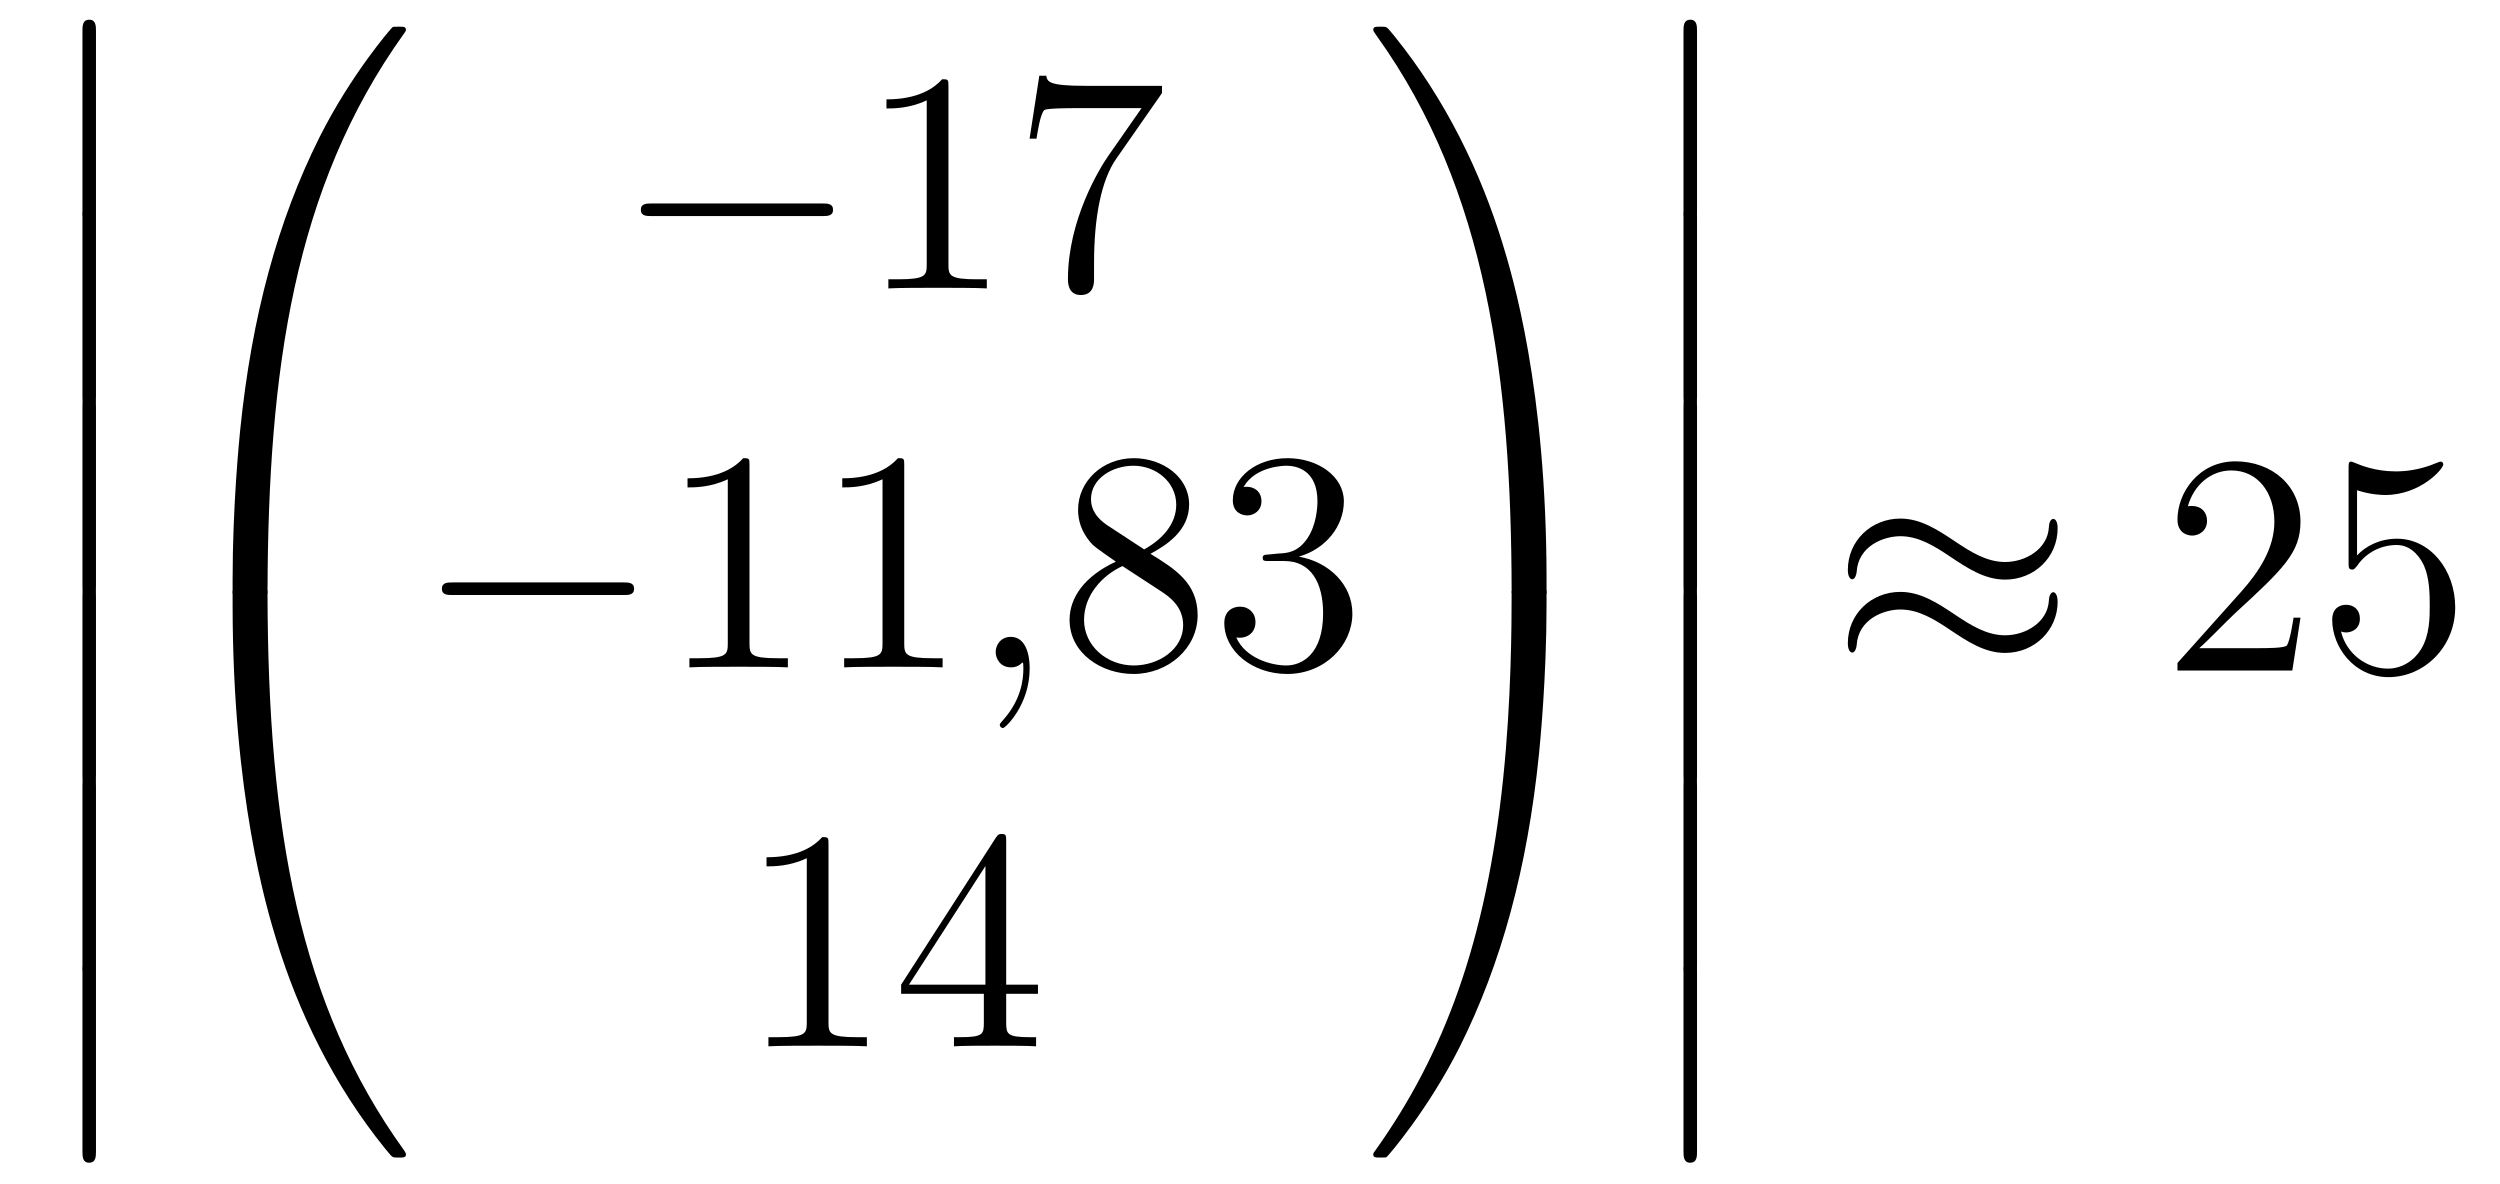
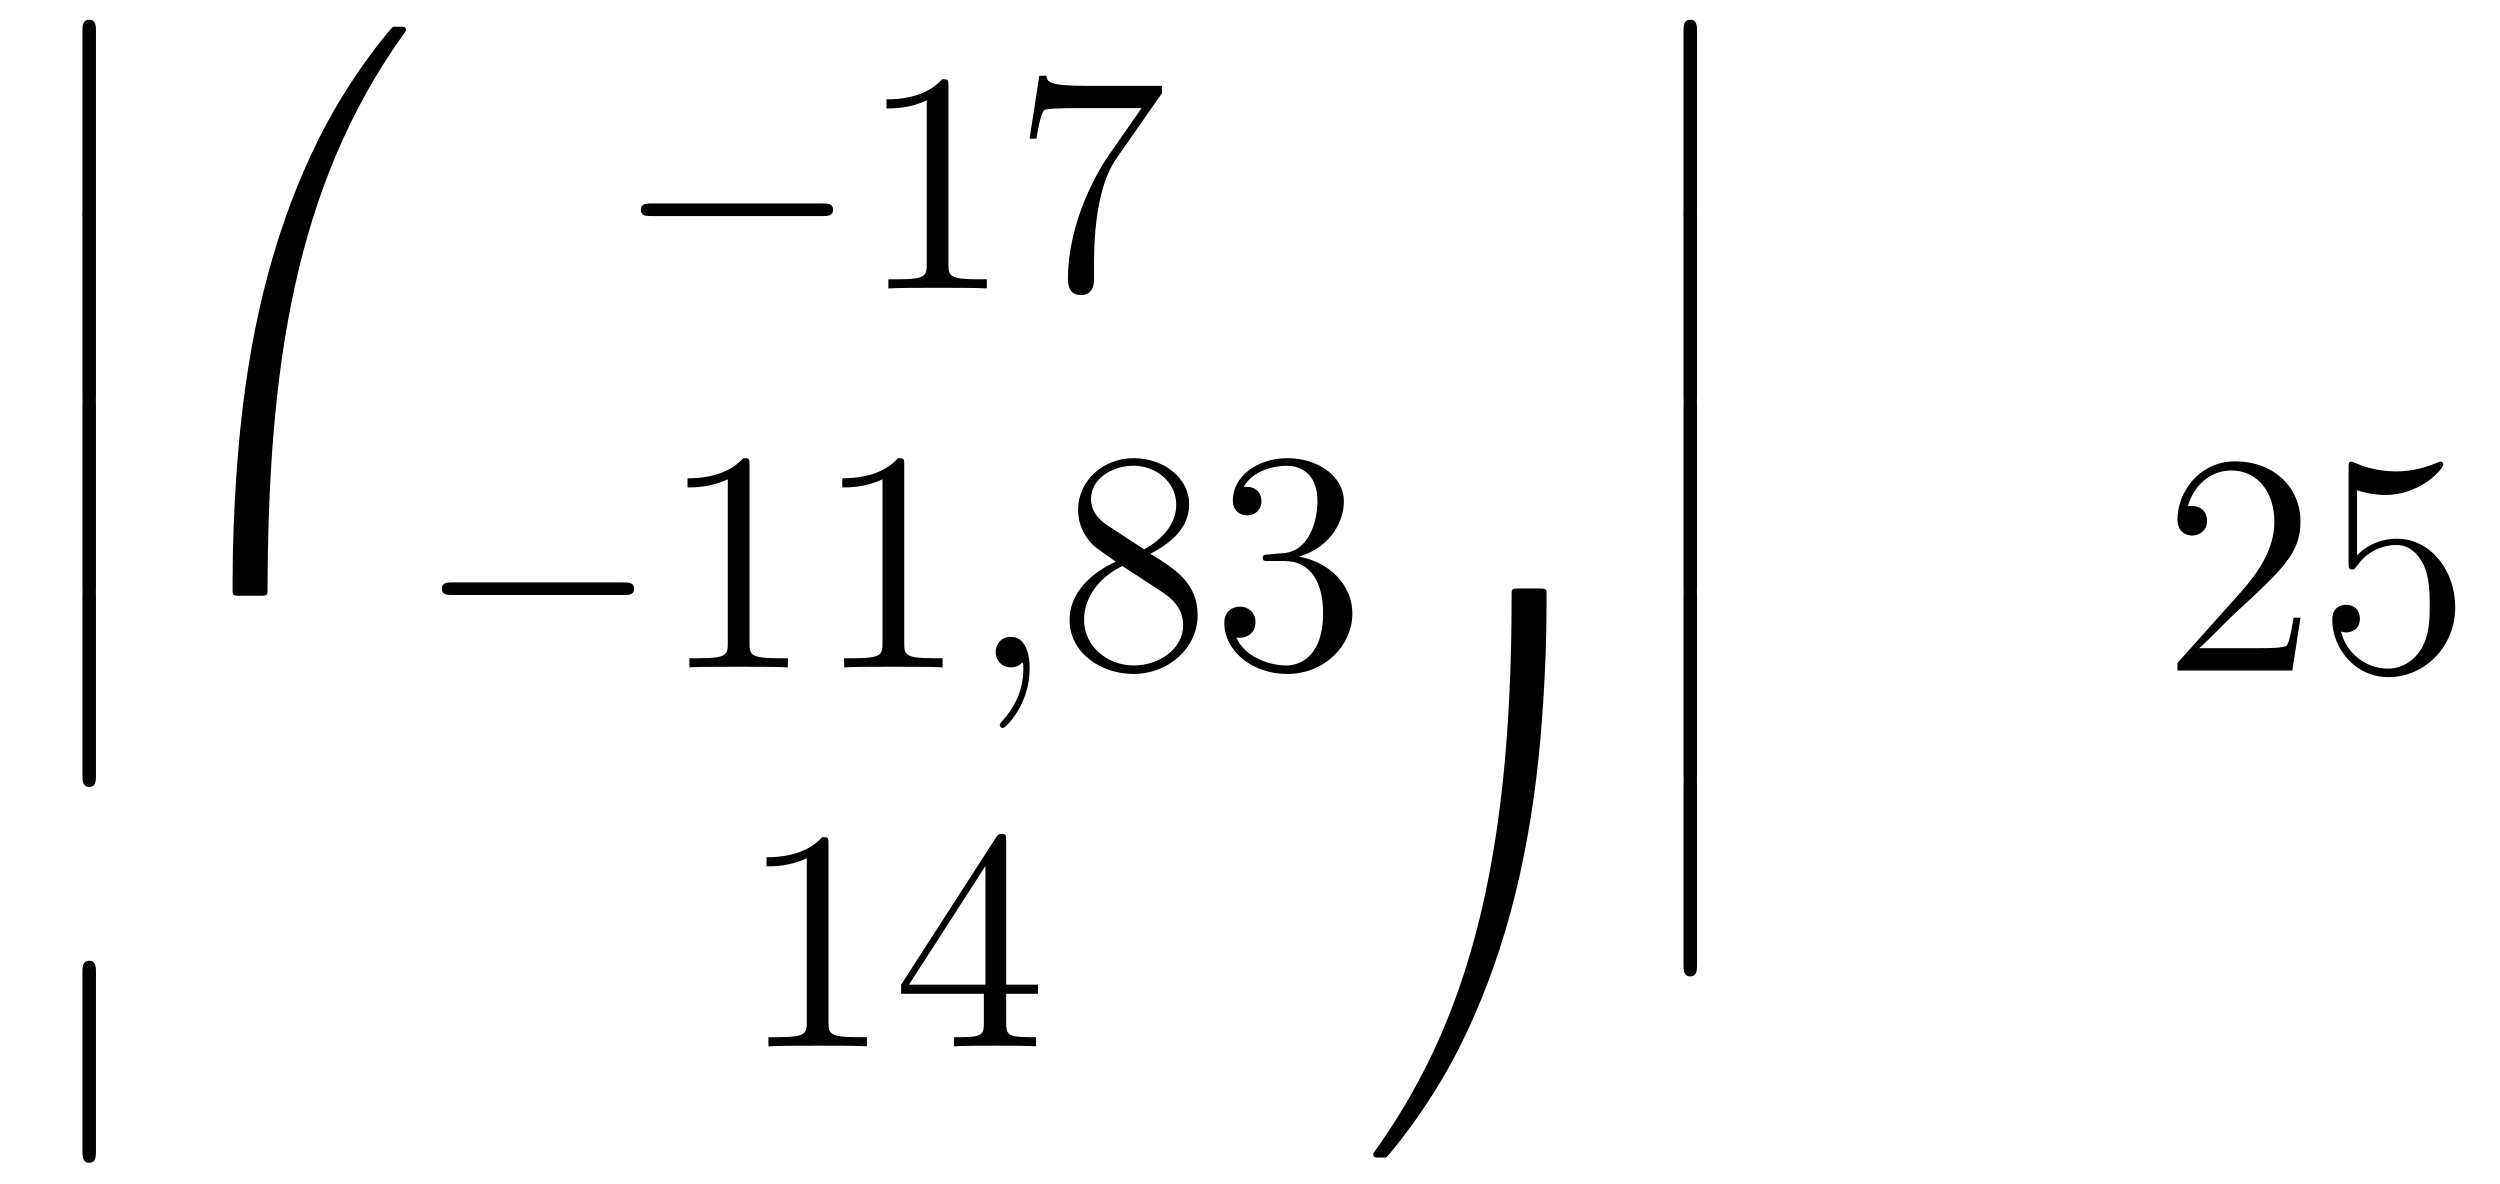
<svg xmlns="http://www.w3.org/2000/svg" height="45pt" version="1.1" viewBox="0 -45 95 45" width="95pt">
  <g id="page1">
    <g transform="matrix(1 0 0 1 -127 622)">
      <path d="M130.133 -659.019C130.133 -658.827 130.133 -658.577 130.384 -658.577C130.647 -658.577 130.647 -658.816 130.647 -659.019V-665.809C130.647 -666 130.647 -666.251 130.396 -666.251C130.133 -666.251 130.133 -666.012 130.133 -665.809V-659.019Z" fill-rule="evenodd" />
      <path d="M130.133 -651.939C130.133 -651.747 130.133 -651.497 130.384 -651.497C130.647 -651.497 130.647 -651.736 130.647 -651.939V-658.729C130.647 -658.92 130.647 -659.171 130.396 -659.171C130.133 -659.171 130.133 -658.932 130.133 -658.729V-651.939Z" fill-rule="evenodd" />
      <path d="M130.133 -644.739C130.133 -644.547 130.133 -644.297 130.384 -644.297C130.647 -644.297 130.647 -644.536 130.647 -644.739V-651.529C130.647 -651.72 130.647 -651.971 130.396 -651.971C130.133 -651.971 130.133 -651.732 130.133 -651.529V-644.739Z" fill-rule="evenodd" />
      <path d="M130.133 -637.539C130.133 -637.347 130.133 -637.097 130.384 -637.097C130.647 -637.097 130.647 -637.336 130.647 -637.539V-644.329C130.647 -644.52 130.647 -644.771 130.396 -644.771C130.133 -644.771 130.133 -644.532 130.133 -644.329V-637.539Z" fill-rule="evenodd" />
-       <path d="M130.133 -630.339C130.133 -630.147 130.133 -629.897 130.384 -629.897C130.647 -629.897 130.647 -630.136 130.647 -630.339V-637.129C130.647 -637.32 130.647 -637.571 130.396 -637.571C130.133 -637.571 130.133 -637.332 130.133 -637.129V-630.339Z" fill-rule="evenodd" />
      <path d="M130.133 -623.259C130.133 -623.067 130.133 -622.817 130.384 -622.817C130.647 -622.817 130.647 -623.056 130.647 -623.259V-630.049C130.647 -630.24 130.647 -630.491 130.396 -630.491C130.133 -630.491 130.133 -630.252 130.133 -630.049V-623.259Z" fill-rule="evenodd" />
      <path d="M136.831 -644.361C137.094 -644.361 137.166 -644.361 137.166 -644.529C137.189 -652.908 138.158 -659.866 142.342 -665.711C142.425 -665.819 142.425 -665.843 142.425 -665.867C142.425 -665.986 142.342 -665.986 142.15 -665.986C141.959 -665.986 141.935 -665.986 141.911 -665.962C141.863 -665.927 140.345 -664.181 139.138 -661.778C137.56 -658.623 136.568 -655 136.126 -650.649C136.09 -650.278 135.839 -647.792 135.839 -644.959V-644.493C135.851 -644.361 135.922 -644.361 136.173 -644.361H136.831Z" fill-rule="evenodd" />
-       <path d="M136.173 -644.638C135.922 -644.638 135.851 -644.638 135.839 -644.506V-644.04C135.839 -636.736 137.142 -632.457 137.512 -631.249C138.325 -628.595 139.652 -625.798 141.648 -623.336C141.828 -623.12 141.875 -623.061 141.923 -623.037C141.947 -623.025 141.959 -623.013 142.15 -623.013C142.342 -623.013 142.425 -623.013 142.425 -623.132C142.425 -623.156 142.425 -623.18 142.354 -623.288C138.373 -628.811 137.178 -635.457 137.166 -644.47C137.166 -644.638 137.094 -644.638 136.831 -644.638H136.173Z" fill-rule="evenodd" />
      <path d="M158.238 -658.789C158.441 -658.789 158.656 -658.789 158.656 -659.028C158.656 -659.268 158.441 -659.268 158.238 -659.268H151.771C151.568 -659.268 151.352 -659.268 151.352 -659.028C151.352 -658.789 151.568 -658.789 151.771 -658.789H158.238Z" fill-rule="evenodd" />
      <path d="M163.041 -663.702C163.041 -663.978 163.041 -663.989 162.802 -663.989C162.515 -663.667 161.917 -663.224 160.686 -663.224V-662.878C160.961 -662.878 161.559 -662.878 162.216 -663.188V-656.96C162.216 -656.53 162.18 -656.387 161.128 -656.387H160.758V-656.04C161.08 -656.064 162.24 -656.064 162.635 -656.064C163.029 -656.064 164.177 -656.064 164.499 -656.04V-656.387H164.129C163.077 -656.387 163.041 -656.53 163.041 -656.96V-663.702ZM171.156 -663.463V-663.738H168.275C166.829 -663.738 166.805 -663.894 166.757 -664.121H166.494L166.124 -661.73H166.387C166.423 -661.945 166.53 -662.687 166.686 -662.818C166.781 -662.89 167.678 -662.89 167.845 -662.89H170.379L169.112 -661.073C168.789 -660.607 167.582 -658.646 167.582 -656.399C167.582 -656.267 167.582 -655.789 168.072 -655.789C168.574 -655.789 168.574 -656.255 168.574 -656.411V-657.008C168.574 -658.789 168.861 -660.176 169.423 -660.977L171.156 -663.463Z" fill-rule="evenodd" />
      <path d="M150.678 -644.389C150.881 -644.389 151.096 -644.389 151.096 -644.628C151.096 -644.868 150.881 -644.868 150.678 -644.868H144.211C144.008 -644.868 143.792 -644.868 143.792 -644.628C143.792 -644.389 144.008 -644.389 144.211 -644.389H150.678Z" fill-rule="evenodd" />
      <path d="M155.481 -649.302C155.481 -649.578 155.481 -649.589 155.242 -649.589C154.955 -649.267 154.357 -648.824 153.126 -648.824V-648.478C153.401 -648.478 153.999 -648.478 154.656 -648.788V-642.56C154.656 -642.13 154.62 -641.987 153.568 -641.987H153.198V-641.64C153.52 -641.664 154.68 -641.664 155.075 -641.664C155.469 -641.664 156.617 -641.664 156.939 -641.64V-641.987H156.569C155.517 -641.987 155.481 -642.13 155.481 -642.56V-649.302ZM161.361 -649.302C161.361 -649.578 161.361 -649.589 161.122 -649.589C160.835 -649.267 160.237 -648.824 159.006 -648.824V-648.478C159.281 -648.478 159.879 -648.478 160.536 -648.788V-642.56C160.536 -642.13 160.5 -641.987 159.448 -641.987H159.078V-641.64C159.4 -641.664 160.56 -641.664 160.954 -641.664C161.349 -641.664 162.497 -641.664 162.819 -641.64V-641.987H162.449C161.397 -641.987 161.361 -642.13 161.361 -642.56V-649.302Z" fill-rule="evenodd" />
      <path d="M166.127 -641.592C166.127 -642.286 165.9 -642.8 165.41 -642.8C165.027 -642.8 164.836 -642.489 164.836 -642.226C164.836 -641.963 165.015 -641.64 165.422 -641.64C165.577 -641.64 165.709 -641.688 165.816 -641.795C165.84 -641.819 165.852 -641.819 165.864 -641.819C165.888 -641.819 165.888 -641.652 165.888 -641.592C165.888 -641.198 165.816 -640.421 165.123 -639.644C164.991 -639.5 164.991 -639.476 164.991 -639.453C164.991 -639.393 165.051 -639.333 165.111 -639.333C165.207 -639.333 166.127 -640.218 166.127 -641.592Z" fill-rule="evenodd" />
      <path d="M170.717 -645.955C171.314 -646.278 172.187 -646.828 172.187 -647.832C172.187 -648.872 171.183 -649.589 170.083 -649.589C168.9 -649.589 167.967 -648.717 167.967 -647.629C167.967 -647.223 168.087 -646.816 168.422 -646.41C168.553 -646.254 168.565 -646.242 169.402 -645.657C168.242 -645.119 167.644 -644.318 167.644 -643.445C167.644 -642.178 168.852 -641.389 170.071 -641.389C171.398 -641.389 172.51 -642.369 172.51 -643.624C172.51 -644.844 171.649 -645.382 170.717 -645.955ZM169.091 -647.031C168.936 -647.139 168.458 -647.45 168.458 -648.035C168.458 -648.813 169.27 -649.302 170.071 -649.302C170.932 -649.302 171.697 -648.681 171.697 -647.82C171.697 -647.091 171.171 -646.505 170.478 -646.123L169.091 -647.031ZM169.653 -645.489L171.099 -644.545C171.41 -644.342 171.96 -643.971 171.96 -643.242C171.96 -642.333 171.039 -641.712 170.083 -641.712C169.067 -641.712 168.194 -642.453 168.194 -643.445C168.194 -644.377 168.876 -645.131 169.653 -645.489ZM175.234 -645.932C175.031 -645.92 174.983 -645.907 174.983 -645.8C174.983 -645.681 175.043 -645.681 175.258 -645.681H175.808C176.824 -645.681 177.278 -644.844 177.278 -643.696C177.278 -642.13 176.465 -641.712 175.879 -641.712C175.306 -641.712 174.325 -641.987 173.979 -642.776C174.361 -642.716 174.708 -642.931 174.708 -643.361C174.708 -643.708 174.457 -643.947 174.122 -643.947C173.835 -643.947 173.524 -643.78 173.524 -643.326C173.524 -642.262 174.588 -641.389 175.915 -641.389C177.338 -641.389 178.39 -642.477 178.39 -643.684C178.39 -644.784 177.505 -645.645 176.357 -645.848C177.397 -646.147 178.067 -647.019 178.067 -647.952C178.067 -648.896 177.087 -649.589 175.927 -649.589C174.732 -649.589 173.847 -648.86 173.847 -647.988C173.847 -647.509 174.218 -647.414 174.397 -647.414C174.648 -647.414 174.935 -647.593 174.935 -647.952C174.935 -648.334 174.648 -648.502 174.385 -648.502C174.313 -648.502 174.29 -648.502 174.254 -648.49C174.708 -649.302 175.831 -649.302 175.891 -649.302C176.286 -649.302 177.063 -649.123 177.063 -647.952C177.063 -647.725 177.027 -647.055 176.68 -646.541C176.322 -646.015 175.915 -645.979 175.592 -645.967L175.234 -645.932Z" fill-rule="evenodd" />
      <path d="M158.483 -634.902C158.483 -635.178 158.483 -635.189 158.244 -635.189C157.957 -634.867 157.359 -634.424 156.128 -634.424V-634.078C156.403 -634.078 157 -634.078 157.658 -634.388V-628.16C157.658 -627.73 157.622 -627.587 156.57 -627.587H156.2V-627.24C156.522 -627.264 157.682 -627.264 158.076 -627.264C158.471 -627.264 159.618 -627.264 159.941 -627.24V-627.587H159.571C158.519 -627.587 158.483 -627.73 158.483 -628.16V-634.902ZM165.235 -635.022C165.235 -635.249 165.235 -635.309 165.068 -635.309C164.972 -635.309 164.937 -635.309 164.841 -635.166L161.243 -629.583V-629.236H164.386V-628.148C164.386 -627.706 164.363 -627.587 163.49 -627.587H163.251V-627.24C163.526 -627.264 164.47 -627.264 164.805 -627.264C165.14 -627.264 166.096 -627.264 166.371 -627.24V-627.587H166.132C165.271 -627.587 165.235 -627.706 165.235 -628.148V-629.236H166.443V-629.583H165.235V-635.022ZM164.446 -634.09V-629.583H161.541L164.446 -634.09Z" fill-rule="evenodd" />
-       <path d="M185.769 -644.959C185.769 -652.263 184.466 -656.542 184.096 -657.75C183.283 -660.404 181.956 -663.201 179.96 -665.663C179.78 -665.879 179.733 -665.938 179.685 -665.962C179.661 -665.974 179.649 -665.986 179.457 -665.986C179.278 -665.986 179.183 -665.986 179.183 -665.867C179.183 -665.843 179.183 -665.819 179.338 -665.604C183.498 -659.794 184.43 -652.622 184.442 -644.529C184.442 -644.361 184.514 -644.361 184.777 -644.361H185.434C185.686 -644.361 185.757 -644.361 185.769 -644.493V-644.959Z" fill-rule="evenodd" />
      <path d="M185.769 -644.506C185.757 -644.638 185.686 -644.638 185.434 -644.638H184.777C184.514 -644.638 184.442 -644.638 184.442 -644.47C184.442 -643.239 184.43 -640.394 184.12 -637.417C183.474 -631.237 181.884 -626.958 179.266 -623.288C179.183 -623.18 179.183 -623.156 179.183 -623.132C179.183 -623.013 179.278 -623.013 179.457 -623.013C179.649 -623.013 179.673 -623.013 179.697 -623.037C179.744 -623.073 181.263 -624.818 182.47 -627.221C184.048 -630.377 185.04 -633.998 185.482 -638.35C185.518 -638.72 185.769 -641.207 185.769 -644.04V-644.506Z" fill-rule="evenodd" />
      <path d="M190.973 -659.019C190.973 -658.827 190.973 -658.577 191.224 -658.577C191.487 -658.577 191.487 -658.816 191.487 -659.019V-665.809C191.487 -666 191.487 -666.251 191.236 -666.251C190.973 -666.251 190.973 -666.012 190.973 -665.809V-659.019Z" fill-rule="evenodd" />
      <path d="M190.973 -651.939C190.973 -651.747 190.973 -651.497 191.224 -651.497C191.487 -651.497 191.487 -651.736 191.487 -651.939V-658.729C191.487 -658.92 191.487 -659.171 191.236 -659.171C190.973 -659.171 190.973 -658.932 190.973 -658.729V-651.939Z" fill-rule="evenodd" />
      <path d="M190.973 -644.739C190.973 -644.547 190.973 -644.297 191.224 -644.297C191.487 -644.297 191.487 -644.536 191.487 -644.739V-651.529C191.487 -651.72 191.487 -651.971 191.236 -651.971C190.973 -651.971 190.973 -651.732 190.973 -651.529V-644.739Z" fill-rule="evenodd" />
      <path d="M190.973 -637.539C190.973 -637.347 190.973 -637.097 191.224 -637.097C191.487 -637.097 191.487 -637.336 191.487 -637.539V-644.329C191.487 -644.52 191.487 -644.771 191.236 -644.771C190.973 -644.771 190.973 -644.532 190.973 -644.329V-637.539Z" fill-rule="evenodd" />
      <path d="M190.973 -630.339C190.973 -630.147 190.973 -629.897 191.224 -629.897C191.487 -629.897 191.487 -630.136 191.487 -630.339V-637.129C191.487 -637.32 191.487 -637.571 191.236 -637.571C190.973 -637.571 190.973 -637.332 190.973 -637.129V-630.339Z" fill-rule="evenodd" />
-       <path d="M190.973 -623.259C190.973 -623.067 190.973 -622.817 191.224 -622.817C191.487 -622.817 191.487 -623.056 191.487 -623.259V-630.049C191.487 -630.24 191.487 -630.491 191.236 -630.491C190.973 -630.491 190.973 -630.252 190.973 -630.049V-623.259Z" fill-rule="evenodd" />
-       <path d="M205.19 -646.923C205.19 -647.174 205.108 -647.282 205.024 -647.282C204.976 -647.282 204.868 -647.234 204.857 -646.959C204.809 -646.134 203.971 -645.644 203.195 -645.644C202.501 -645.644 201.904 -646.015 201.282 -646.433C200.636 -646.863 199.991 -647.294 199.213 -647.294C198.102 -647.294 197.218 -646.445 197.218 -645.345C197.218 -645.082 197.314 -644.987 197.384 -644.987C197.504 -644.987 197.552 -645.214 197.552 -645.262C197.612 -646.266 198.592 -646.624 199.213 -646.624C199.907 -646.624 200.506 -646.254 201.126 -645.835C201.772 -645.405 202.417 -644.975 203.195 -644.975C204.306 -644.975 205.19 -645.823 205.19 -646.923ZM205.19 -644.126C205.19 -644.473 205.048 -644.497 205.024 -644.497C204.976 -644.497 204.868 -644.437 204.857 -644.174C204.809 -643.349 203.971 -642.859 203.195 -642.859C202.501 -642.859 201.904 -643.229 201.282 -643.648C200.636 -644.078 199.991 -644.508 199.213 -644.508C198.102 -644.508 197.218 -643.66 197.218 -642.56C197.218 -642.297 197.314 -642.201 197.384 -642.201C197.504 -642.201 197.552 -642.428 197.552 -642.476C197.612 -643.48 198.592 -643.839 199.213 -643.839C199.907 -643.839 200.506 -643.468 201.126 -643.05C201.772 -642.62 202.417 -642.189 203.195 -642.189C204.33 -642.189 205.19 -643.074 205.19 -644.126Z" fill-rule="evenodd" />
      <path d="M214.418 -643.528H214.156C214.12 -643.325 214.024 -642.667 213.904 -642.476C213.821 -642.369 213.139 -642.369 212.78 -642.369H210.569C210.892 -642.644 211.621 -643.409 211.932 -643.696C213.749 -645.369 214.418 -645.991 214.418 -647.174C214.418 -648.549 213.33 -649.469 211.944 -649.469C210.557 -649.469 209.744 -648.286 209.744 -647.258C209.744 -646.648 210.27 -646.648 210.306 -646.648C210.557 -646.648 210.868 -646.827 210.868 -647.21C210.868 -647.545 210.641 -647.772 210.306 -647.772C210.198 -647.772 210.174 -647.772 210.138 -647.76C210.366 -648.573 211.012 -649.123 211.788 -649.123C212.804 -649.123 213.426 -648.274 213.426 -647.174C213.426 -646.158 212.84 -645.273 212.159 -644.508L209.744 -641.807V-641.52H214.108L214.418 -643.528ZM216.568 -648.37C217.082 -648.202 217.501 -648.19 217.632 -648.19C218.983 -648.19 219.844 -649.182 219.844 -649.35C219.844 -649.398 219.82 -649.458 219.748 -649.458C219.724 -649.458 219.701 -649.458 219.593 -649.41C218.923 -649.123 218.35 -649.087 218.039 -649.087C217.249 -649.087 216.688 -649.326 216.461 -649.422C216.377 -649.458 216.353 -649.458 216.341 -649.458C216.246 -649.458 216.246 -649.386 216.246 -649.194V-645.644C216.246 -645.429 216.246 -645.357 216.389 -645.357C216.449 -645.357 216.461 -645.369 216.581 -645.513C216.916 -646.003 217.477 -646.29 218.075 -646.29C218.708 -646.29 219.019 -645.704 219.114 -645.501C219.318 -645.034 219.33 -644.449 219.33 -643.994C219.33 -643.54 219.33 -642.859 218.995 -642.321C218.732 -641.891 218.266 -641.592 217.74 -641.592C216.95 -641.592 216.174 -642.13 215.958 -643.002C216.018 -642.978 216.09 -642.967 216.15 -642.967C216.353 -642.967 216.676 -643.086 216.676 -643.492C216.676 -643.827 216.449 -644.018 216.15 -644.018C215.935 -644.018 215.624 -643.911 215.624 -643.445C215.624 -642.428 216.437 -641.269 217.764 -641.269C219.114 -641.269 220.298 -642.405 220.298 -643.923C220.298 -645.345 219.342 -646.529 218.087 -646.529C217.405 -646.529 216.88 -646.23 216.568 -645.895V-648.37Z" fill-rule="evenodd" />
    </g>
  </g>
</svg>